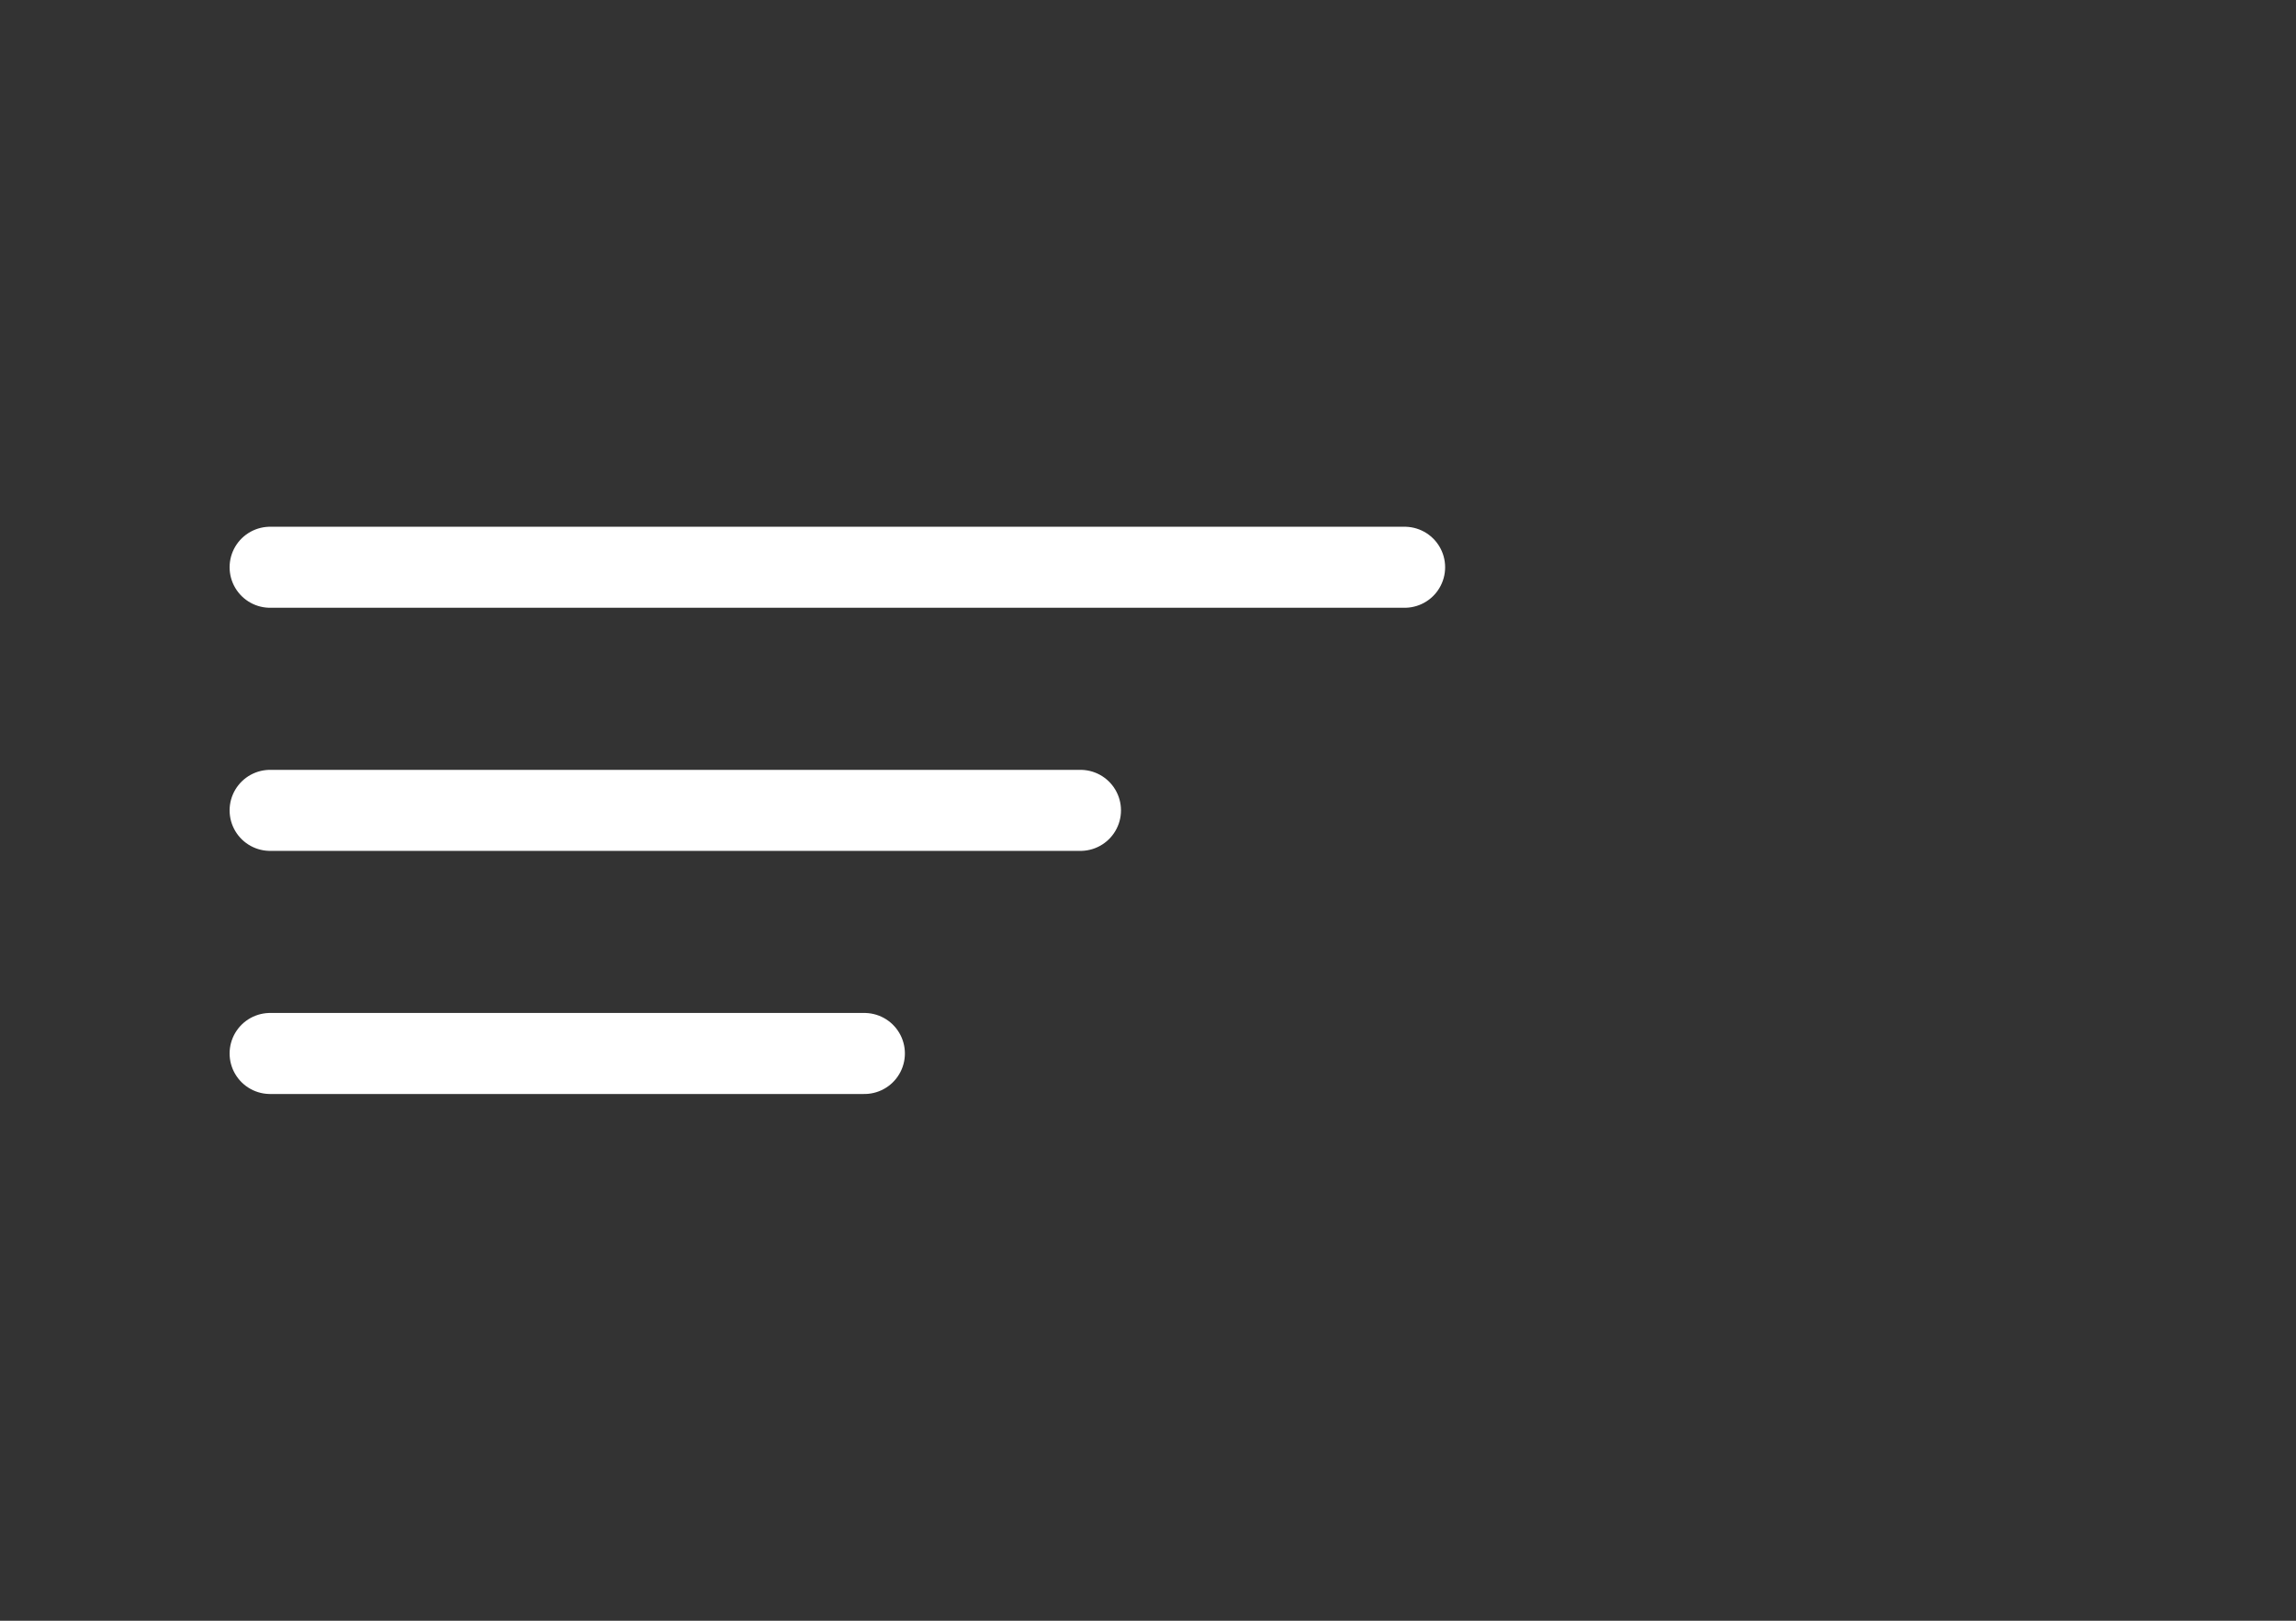
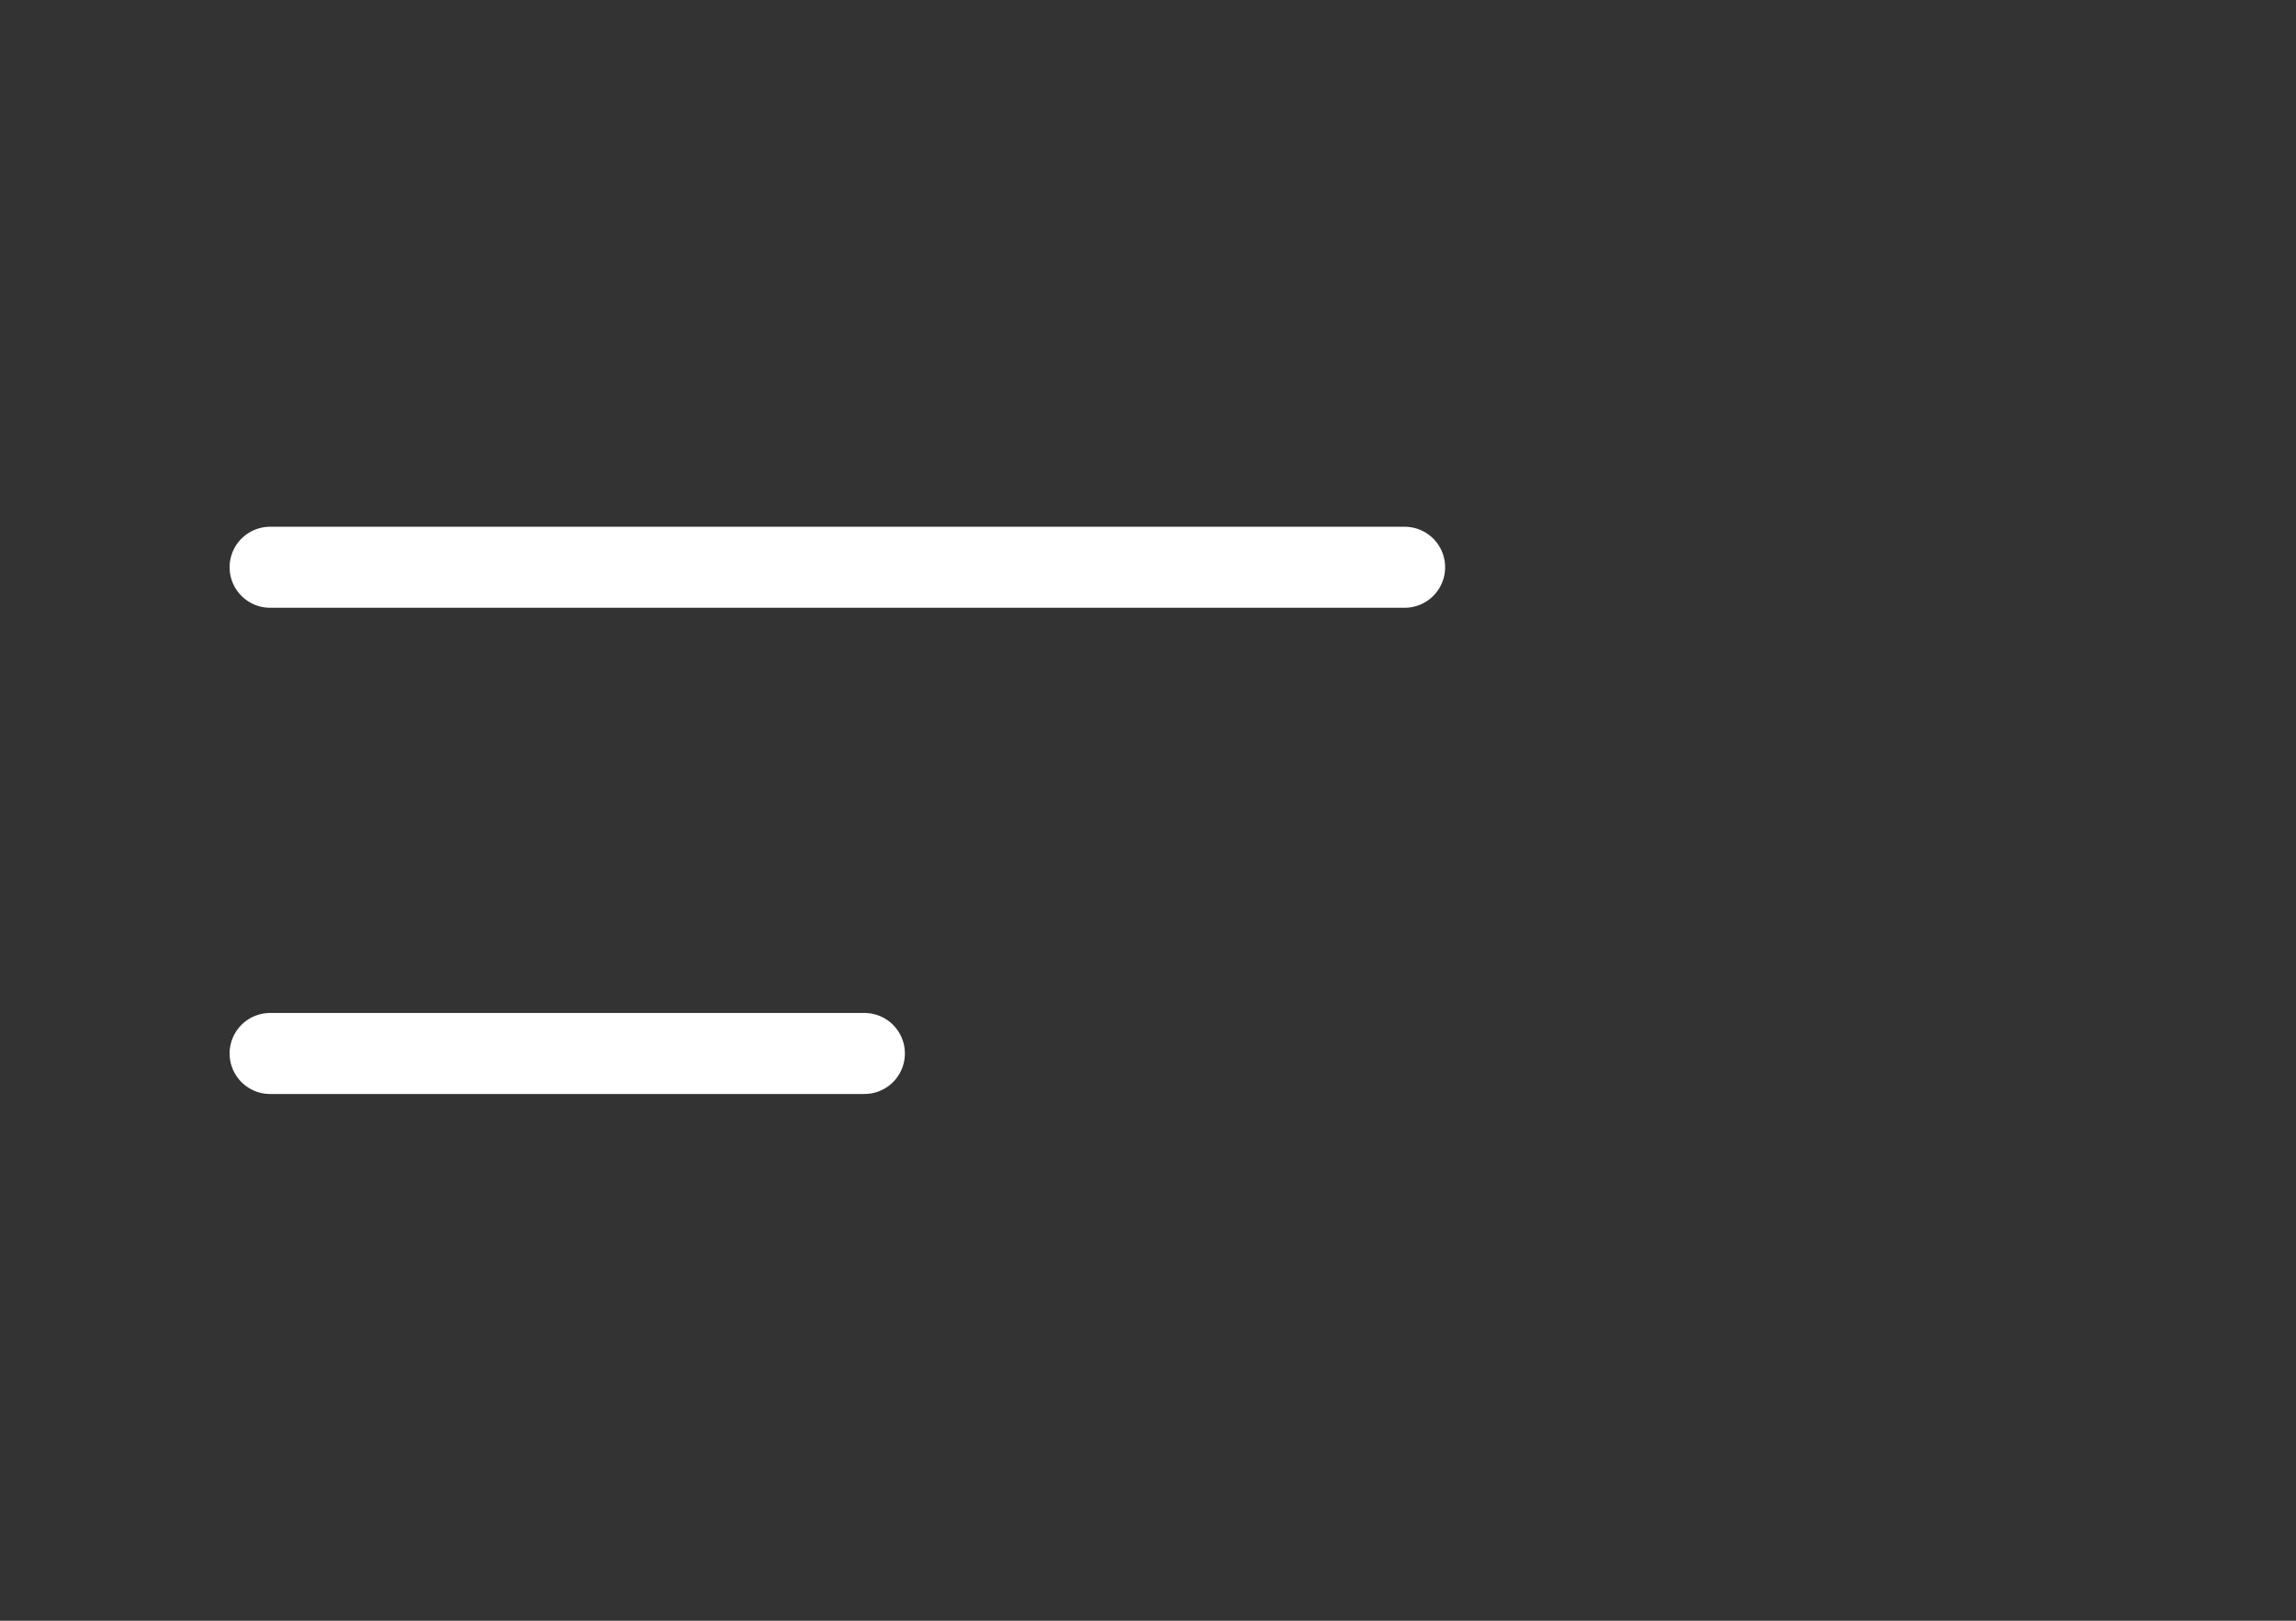
<svg xmlns="http://www.w3.org/2000/svg" width="85" height="60" viewBox="0 0 85 60" fill="none">
  <rect x="0" y="0" width="85" height="60" fill="#333333" stroke="none" />
  <path d="M10 21H52" stroke="white" stroke-width="3" stroke-linecap="round" />
-   <path d="M10 30H40" stroke="white" stroke-width="3" stroke-linecap="round" />
  <path d="M10 39H32" stroke="white" stroke-width="3" stroke-linecap="round" />
</svg>